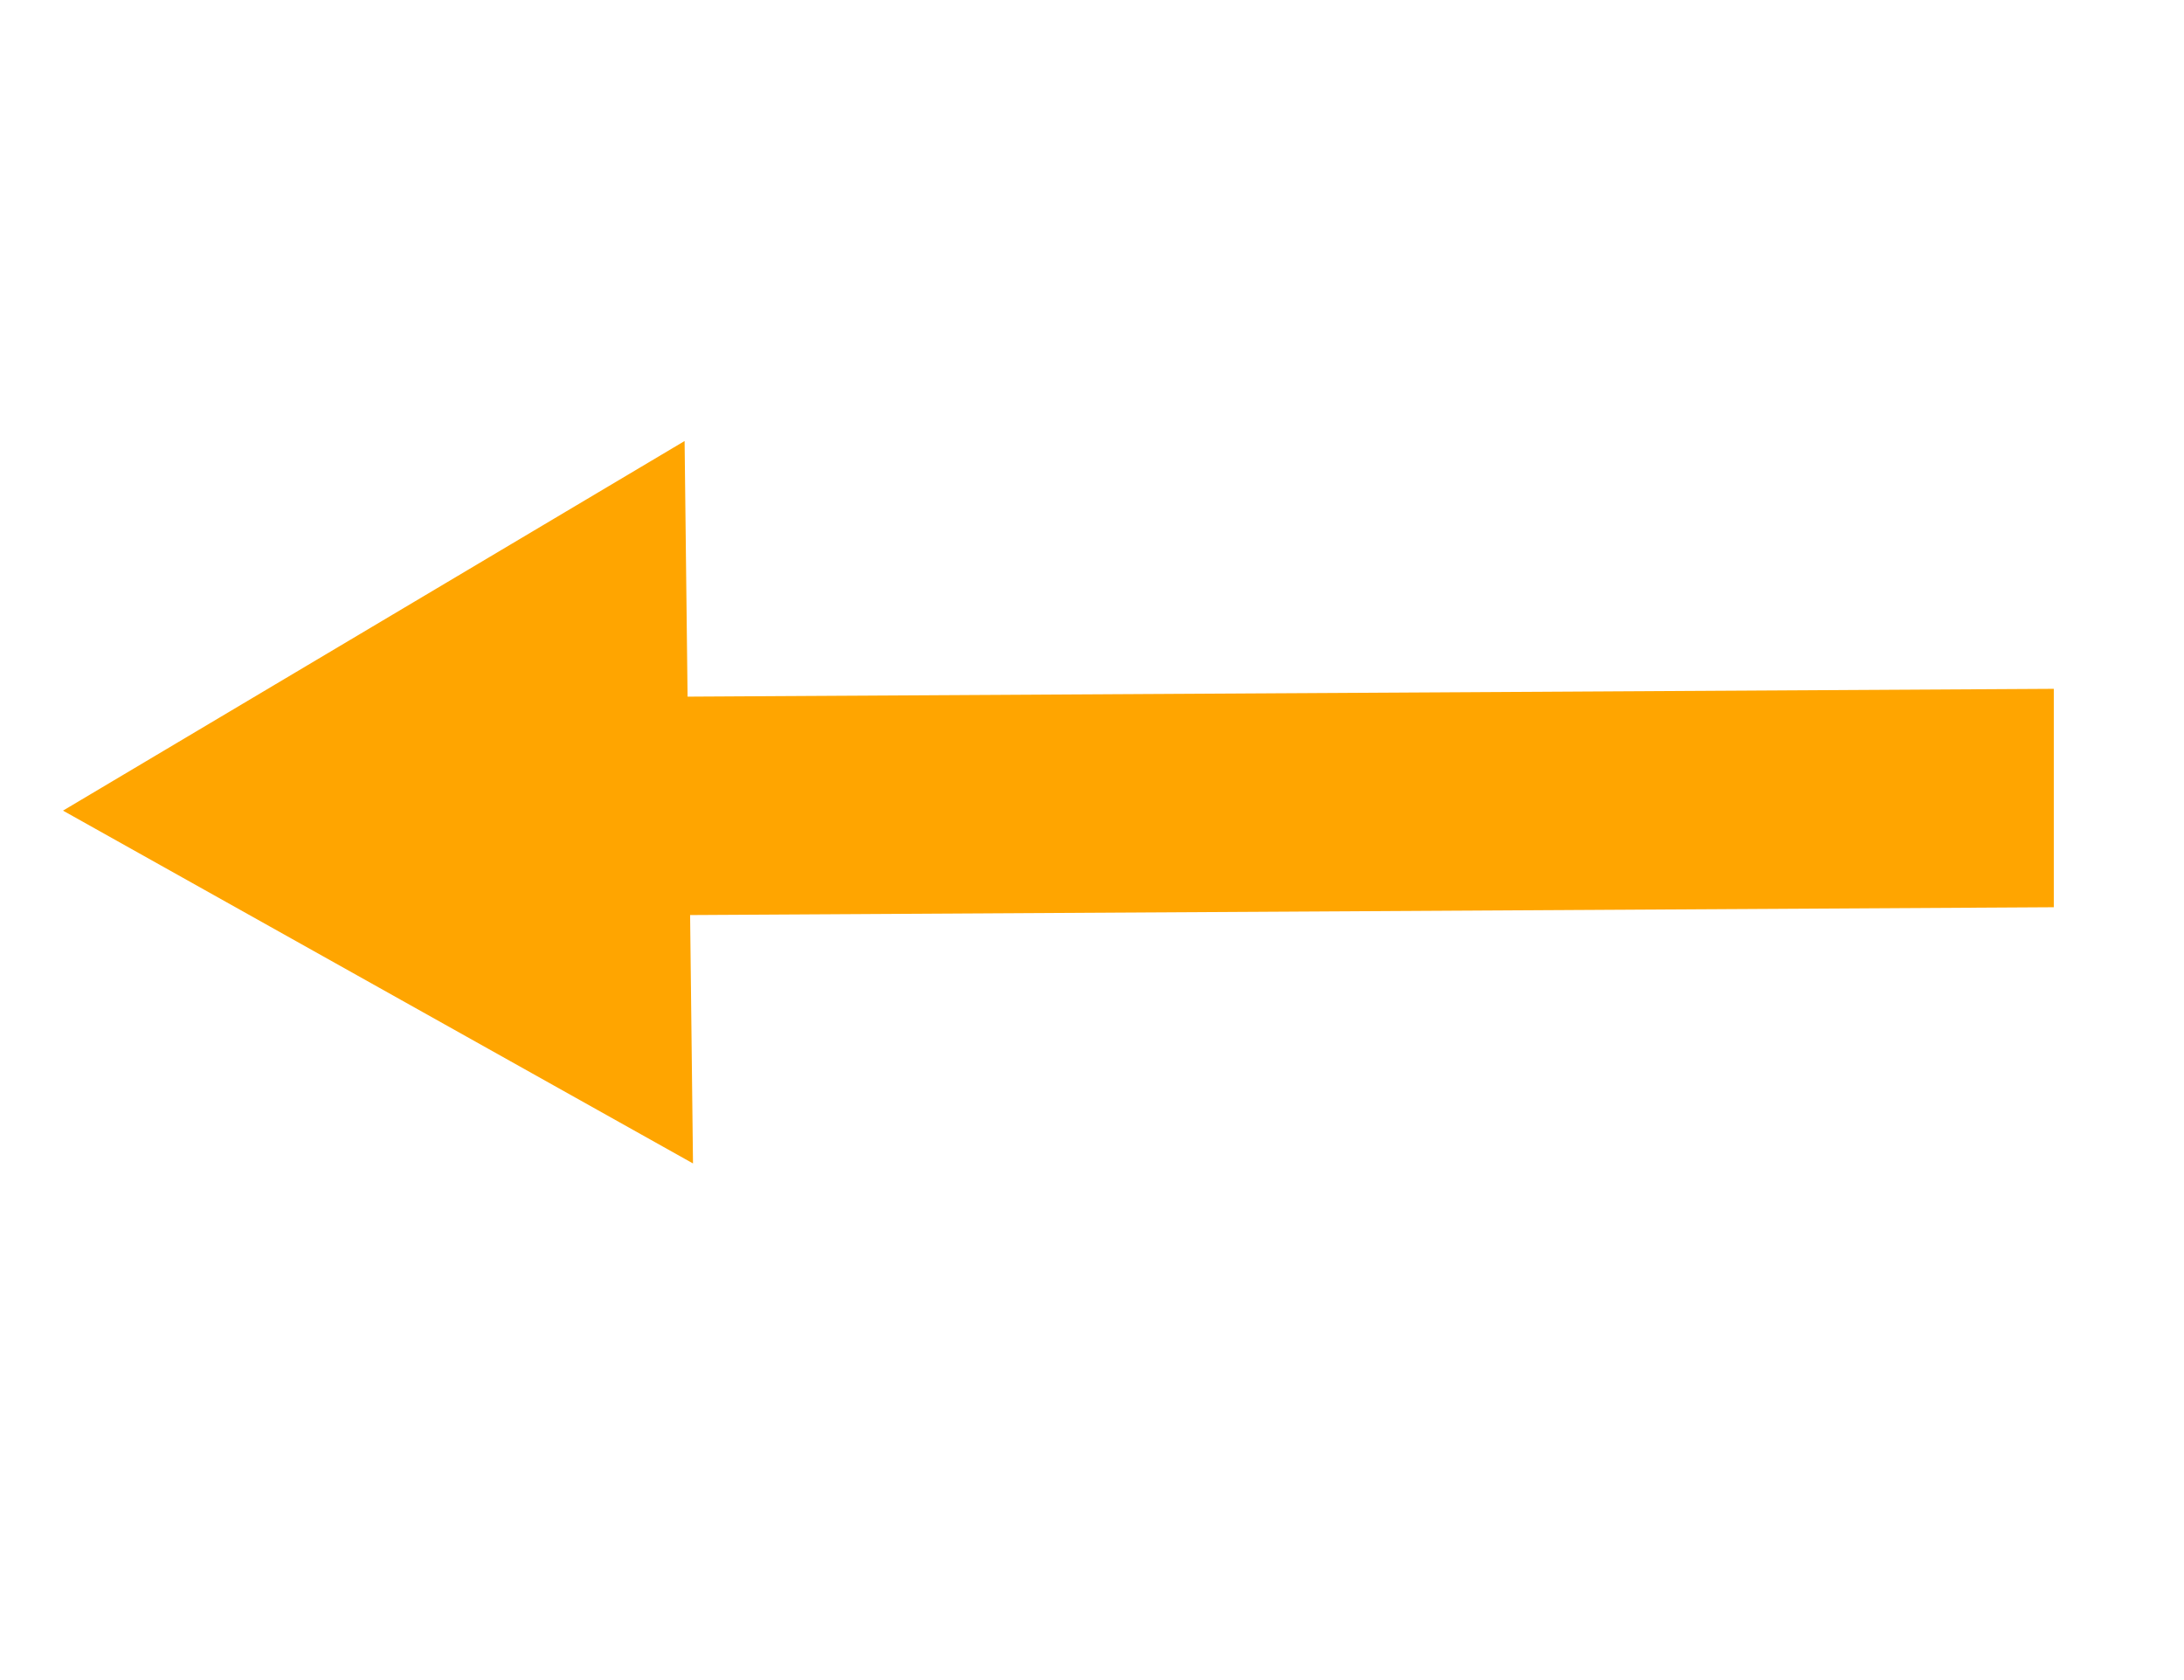
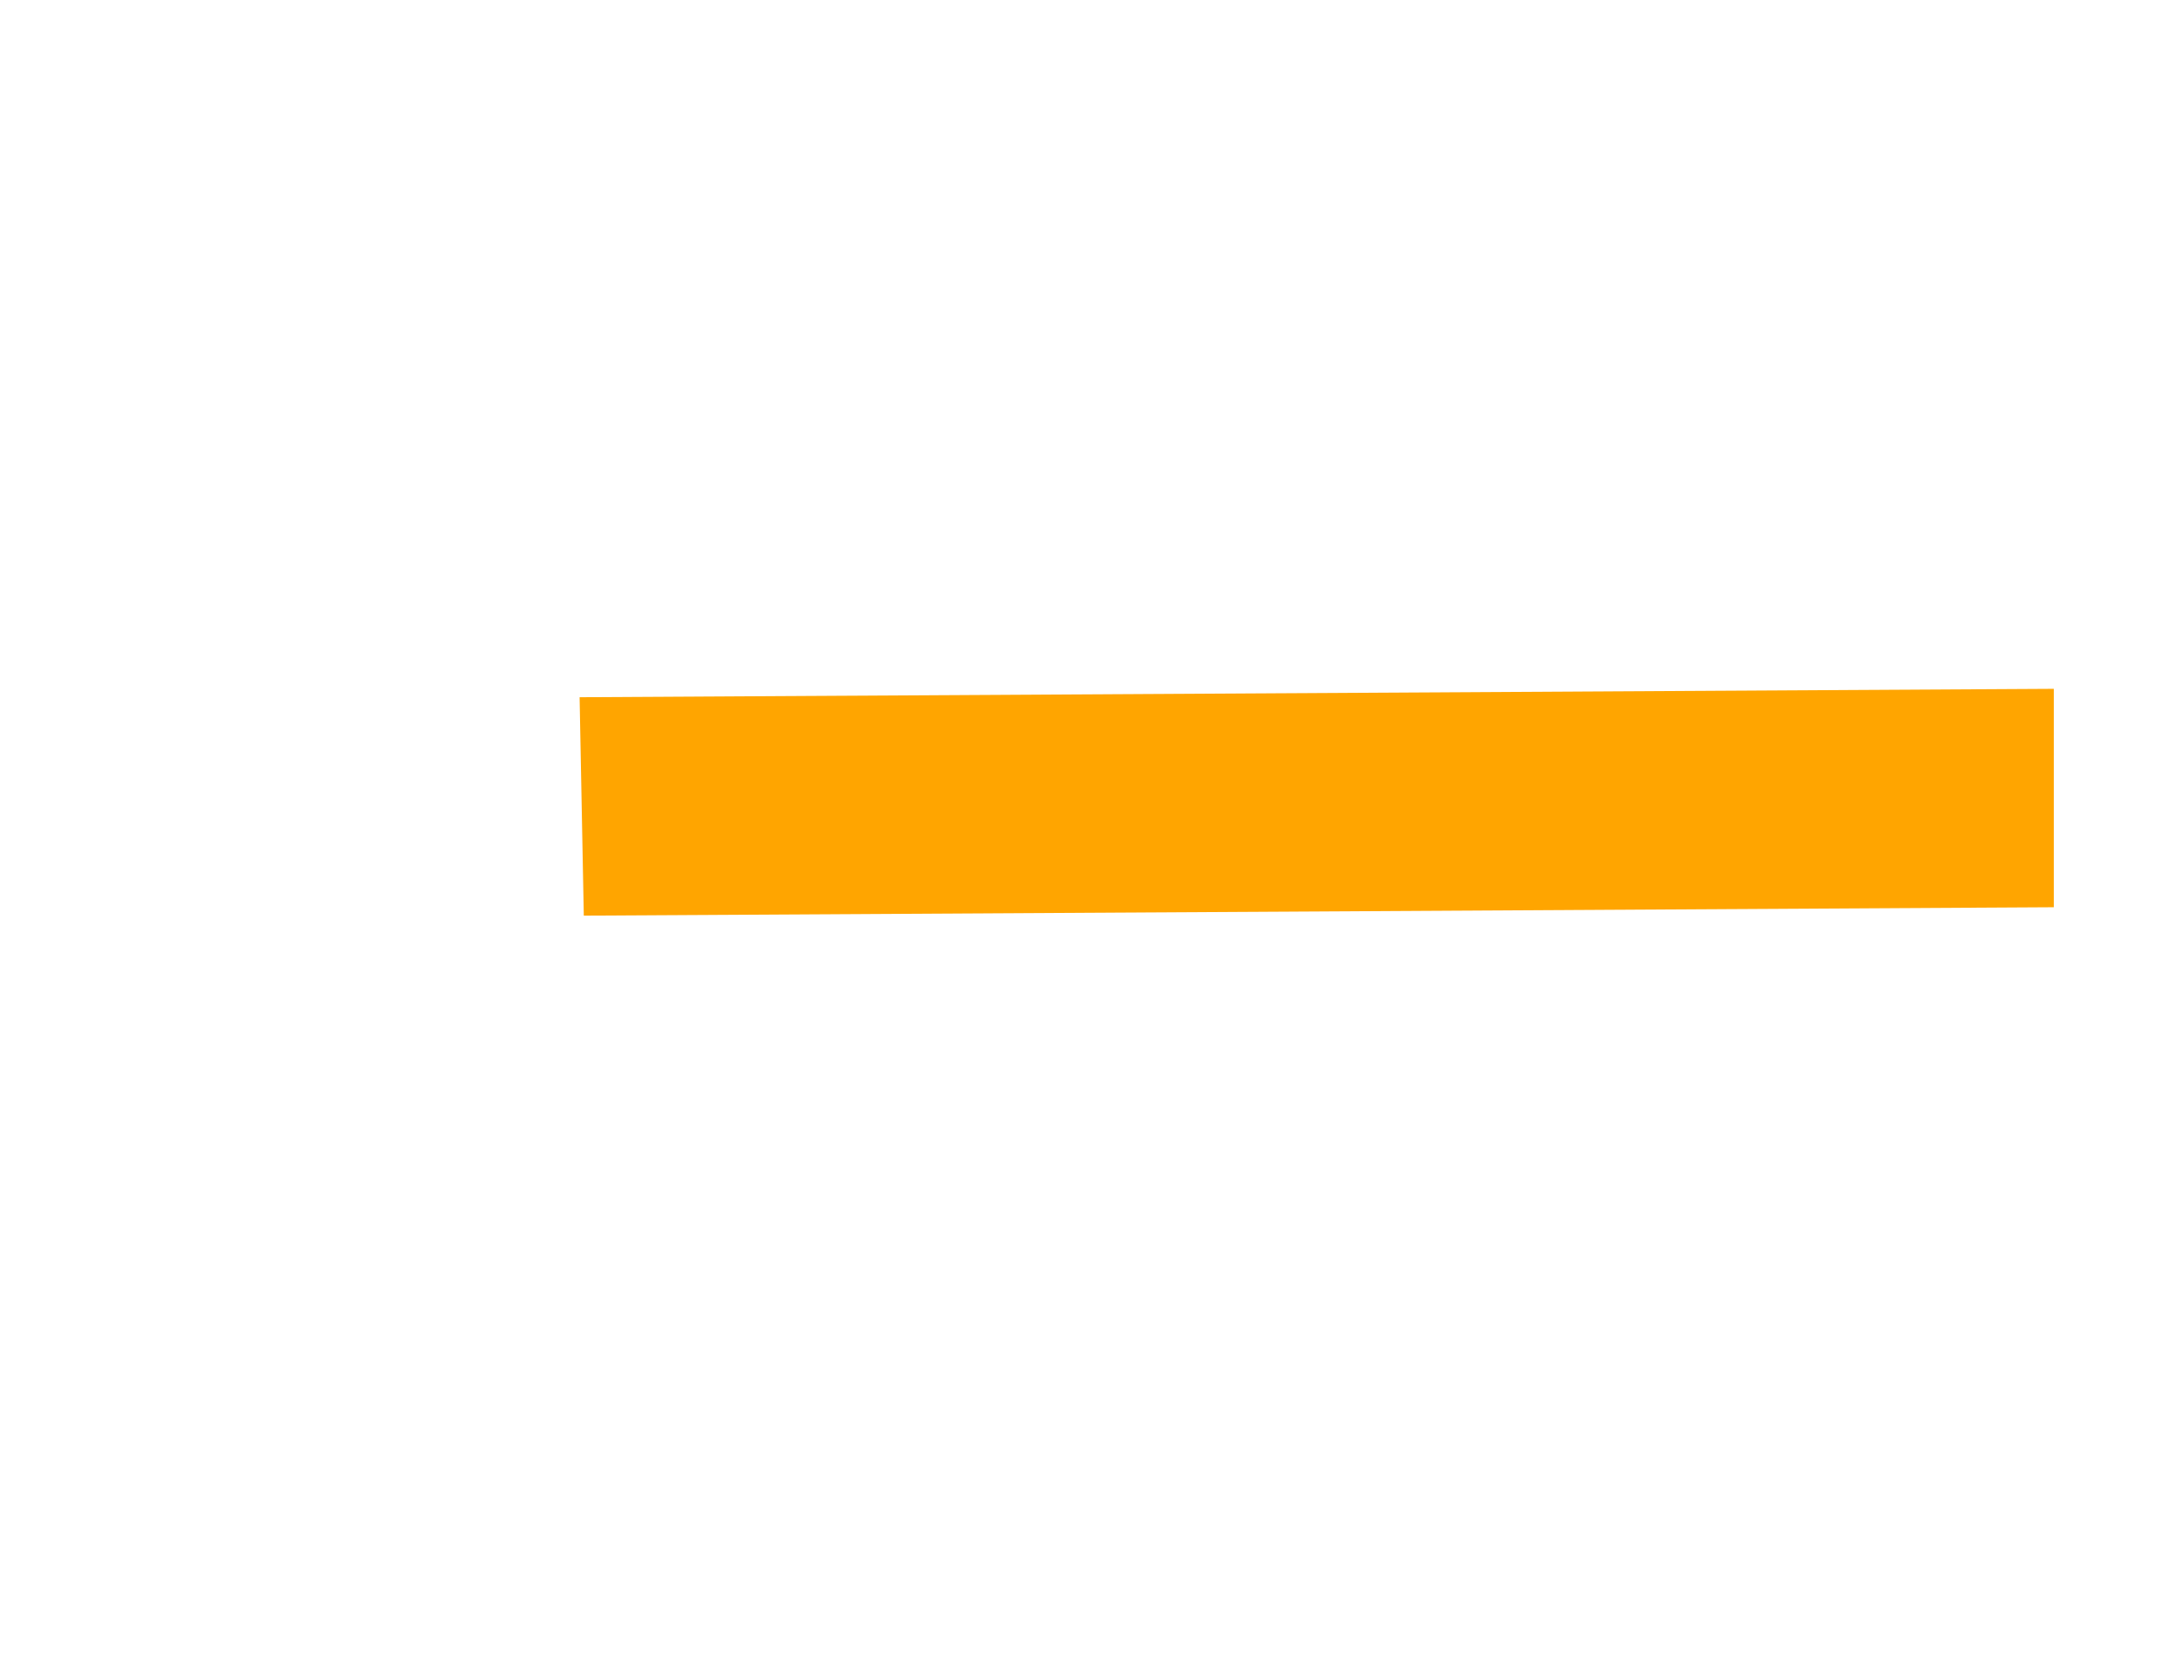
<svg xmlns="http://www.w3.org/2000/svg" version="1.1" id="Layer_1" x="0px" y="0px" viewBox="0 0 52 40" style="enable-background:new 0 0 52 40;" xml:space="preserve">
  <style type="text/css">
	.st0{fill:#FFA500;}
</style>
  <polygon class="st0" points="13.9,21.8 13.8,16.6 48.9,16.4 48.9,21.6 " />
-   <polygon class="st0" points="16.5,27.7 1.5,19.3 16.3,10.5 " />
</svg>